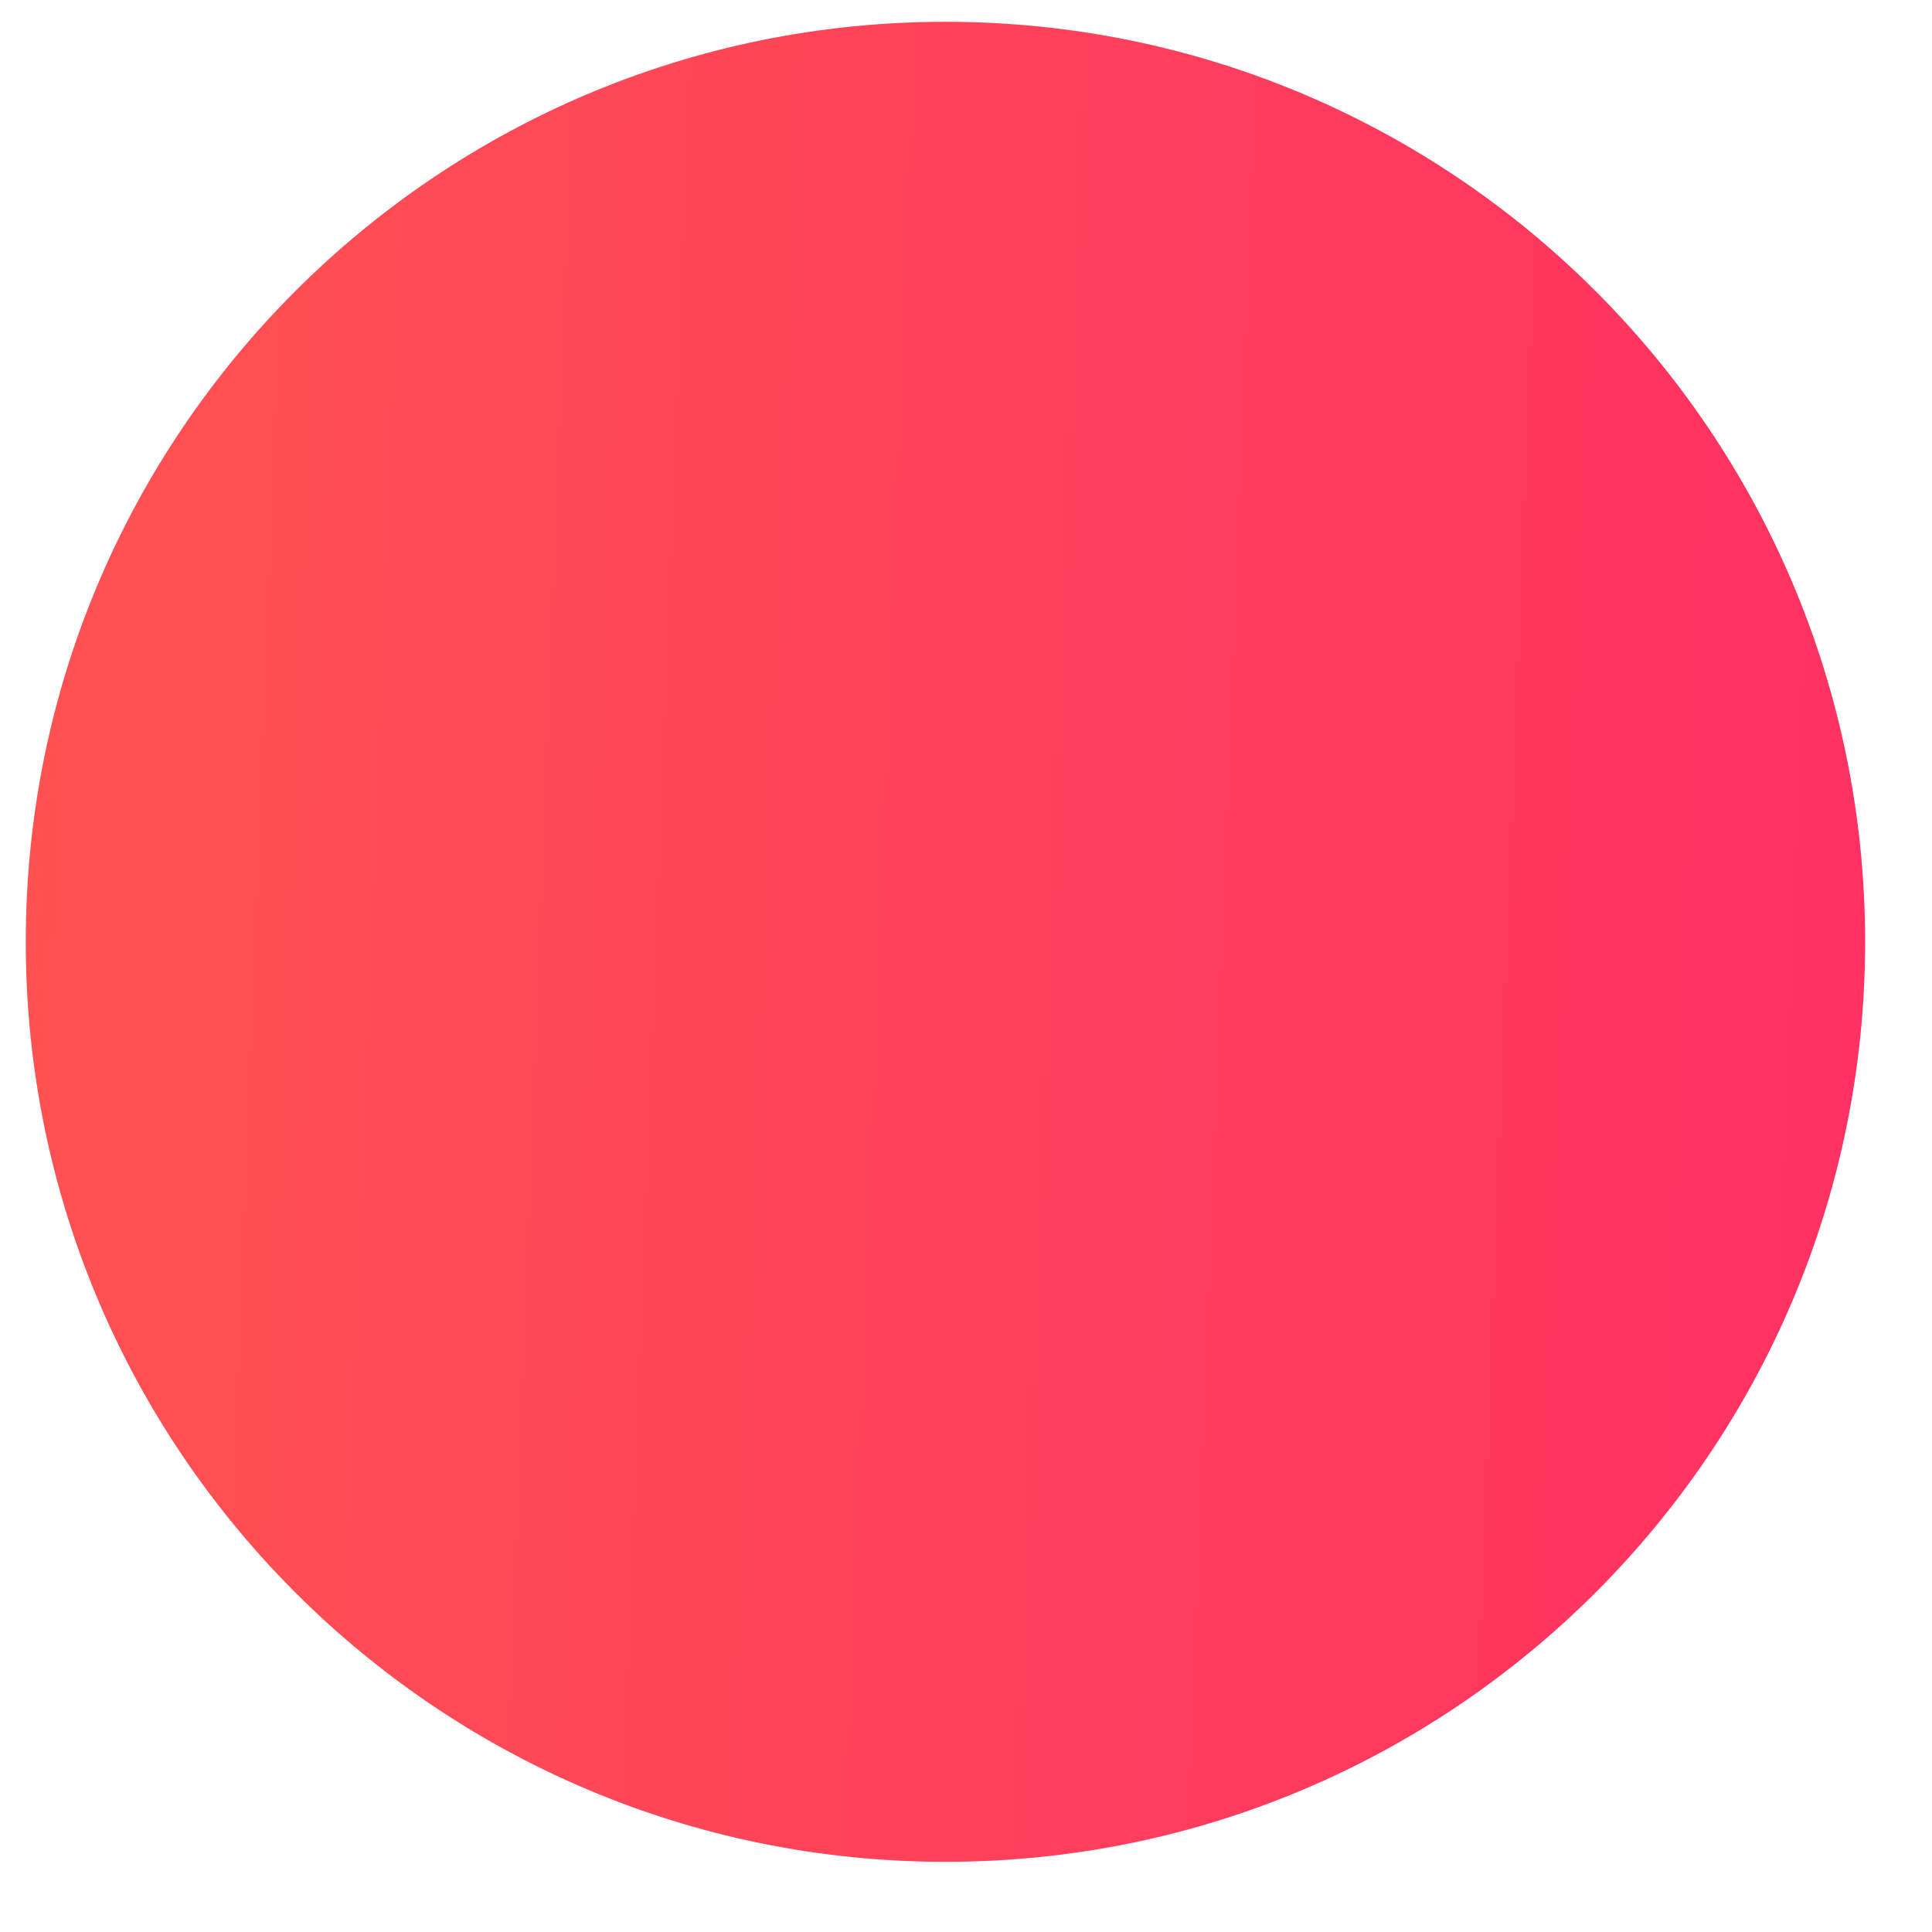
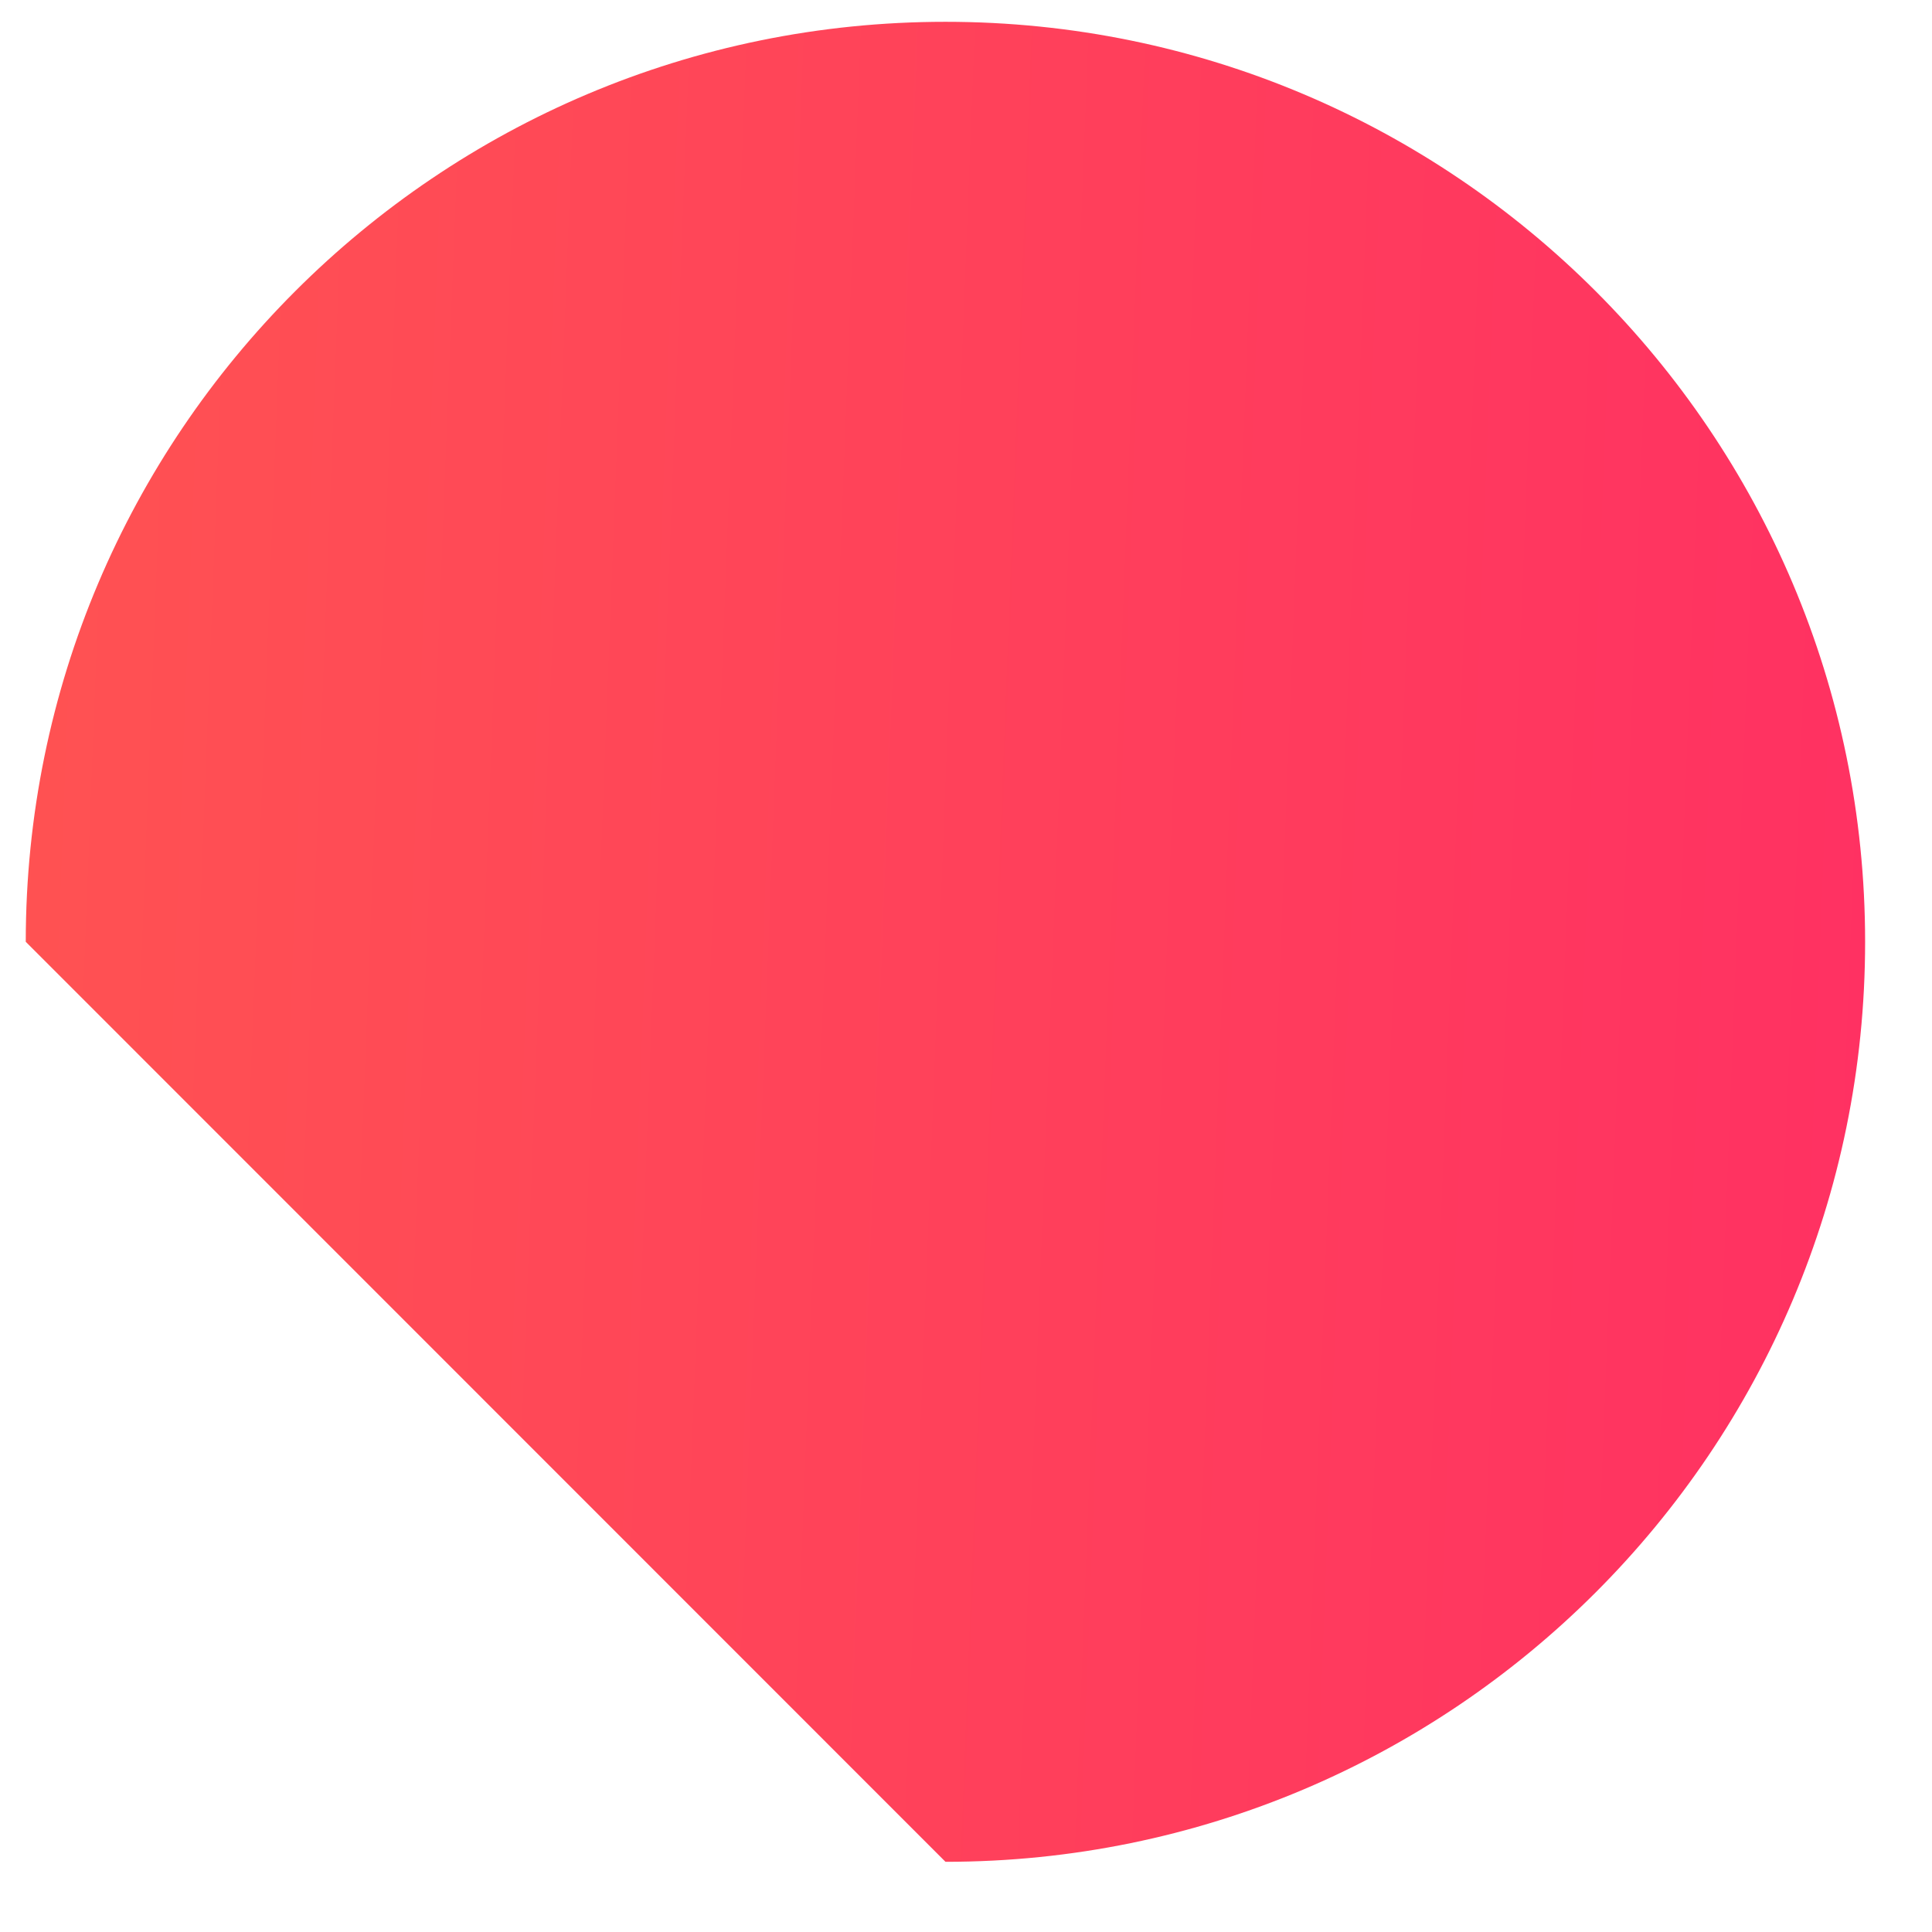
<svg xmlns="http://www.w3.org/2000/svg" width="21" height="21" viewBox="0 0 21 21" fill="none">
-   <path d="M10.277 20.237C15.797 20.237 20.273 15.76 20.273 10.237C20.273 4.714 15.797 0.237 10.277 0.237C4.756 0.237 0.28 4.714 0.28 10.237C0.28 15.76 4.756 20.237 10.277 20.237Z" fill="url(#paint0_linear_1022_6591)" />
+   <path d="M10.277 20.237C15.797 20.237 20.273 15.76 20.273 10.237C20.273 4.714 15.797 0.237 10.277 0.237C4.756 0.237 0.28 4.714 0.28 10.237Z" fill="url(#paint0_linear_1022_6591)" />
  <defs>
    <linearGradient id="paint0_linear_1022_6591" x1="-0.148" y1="0.237" x2="20.788" y2="1.05" gradientUnits="userSpaceOnUse">
      <stop offset="0.025" stop-color="#FF5252" />
      <stop offset="1" stop-color="#FF3162" />
    </linearGradient>
  </defs>
</svg>